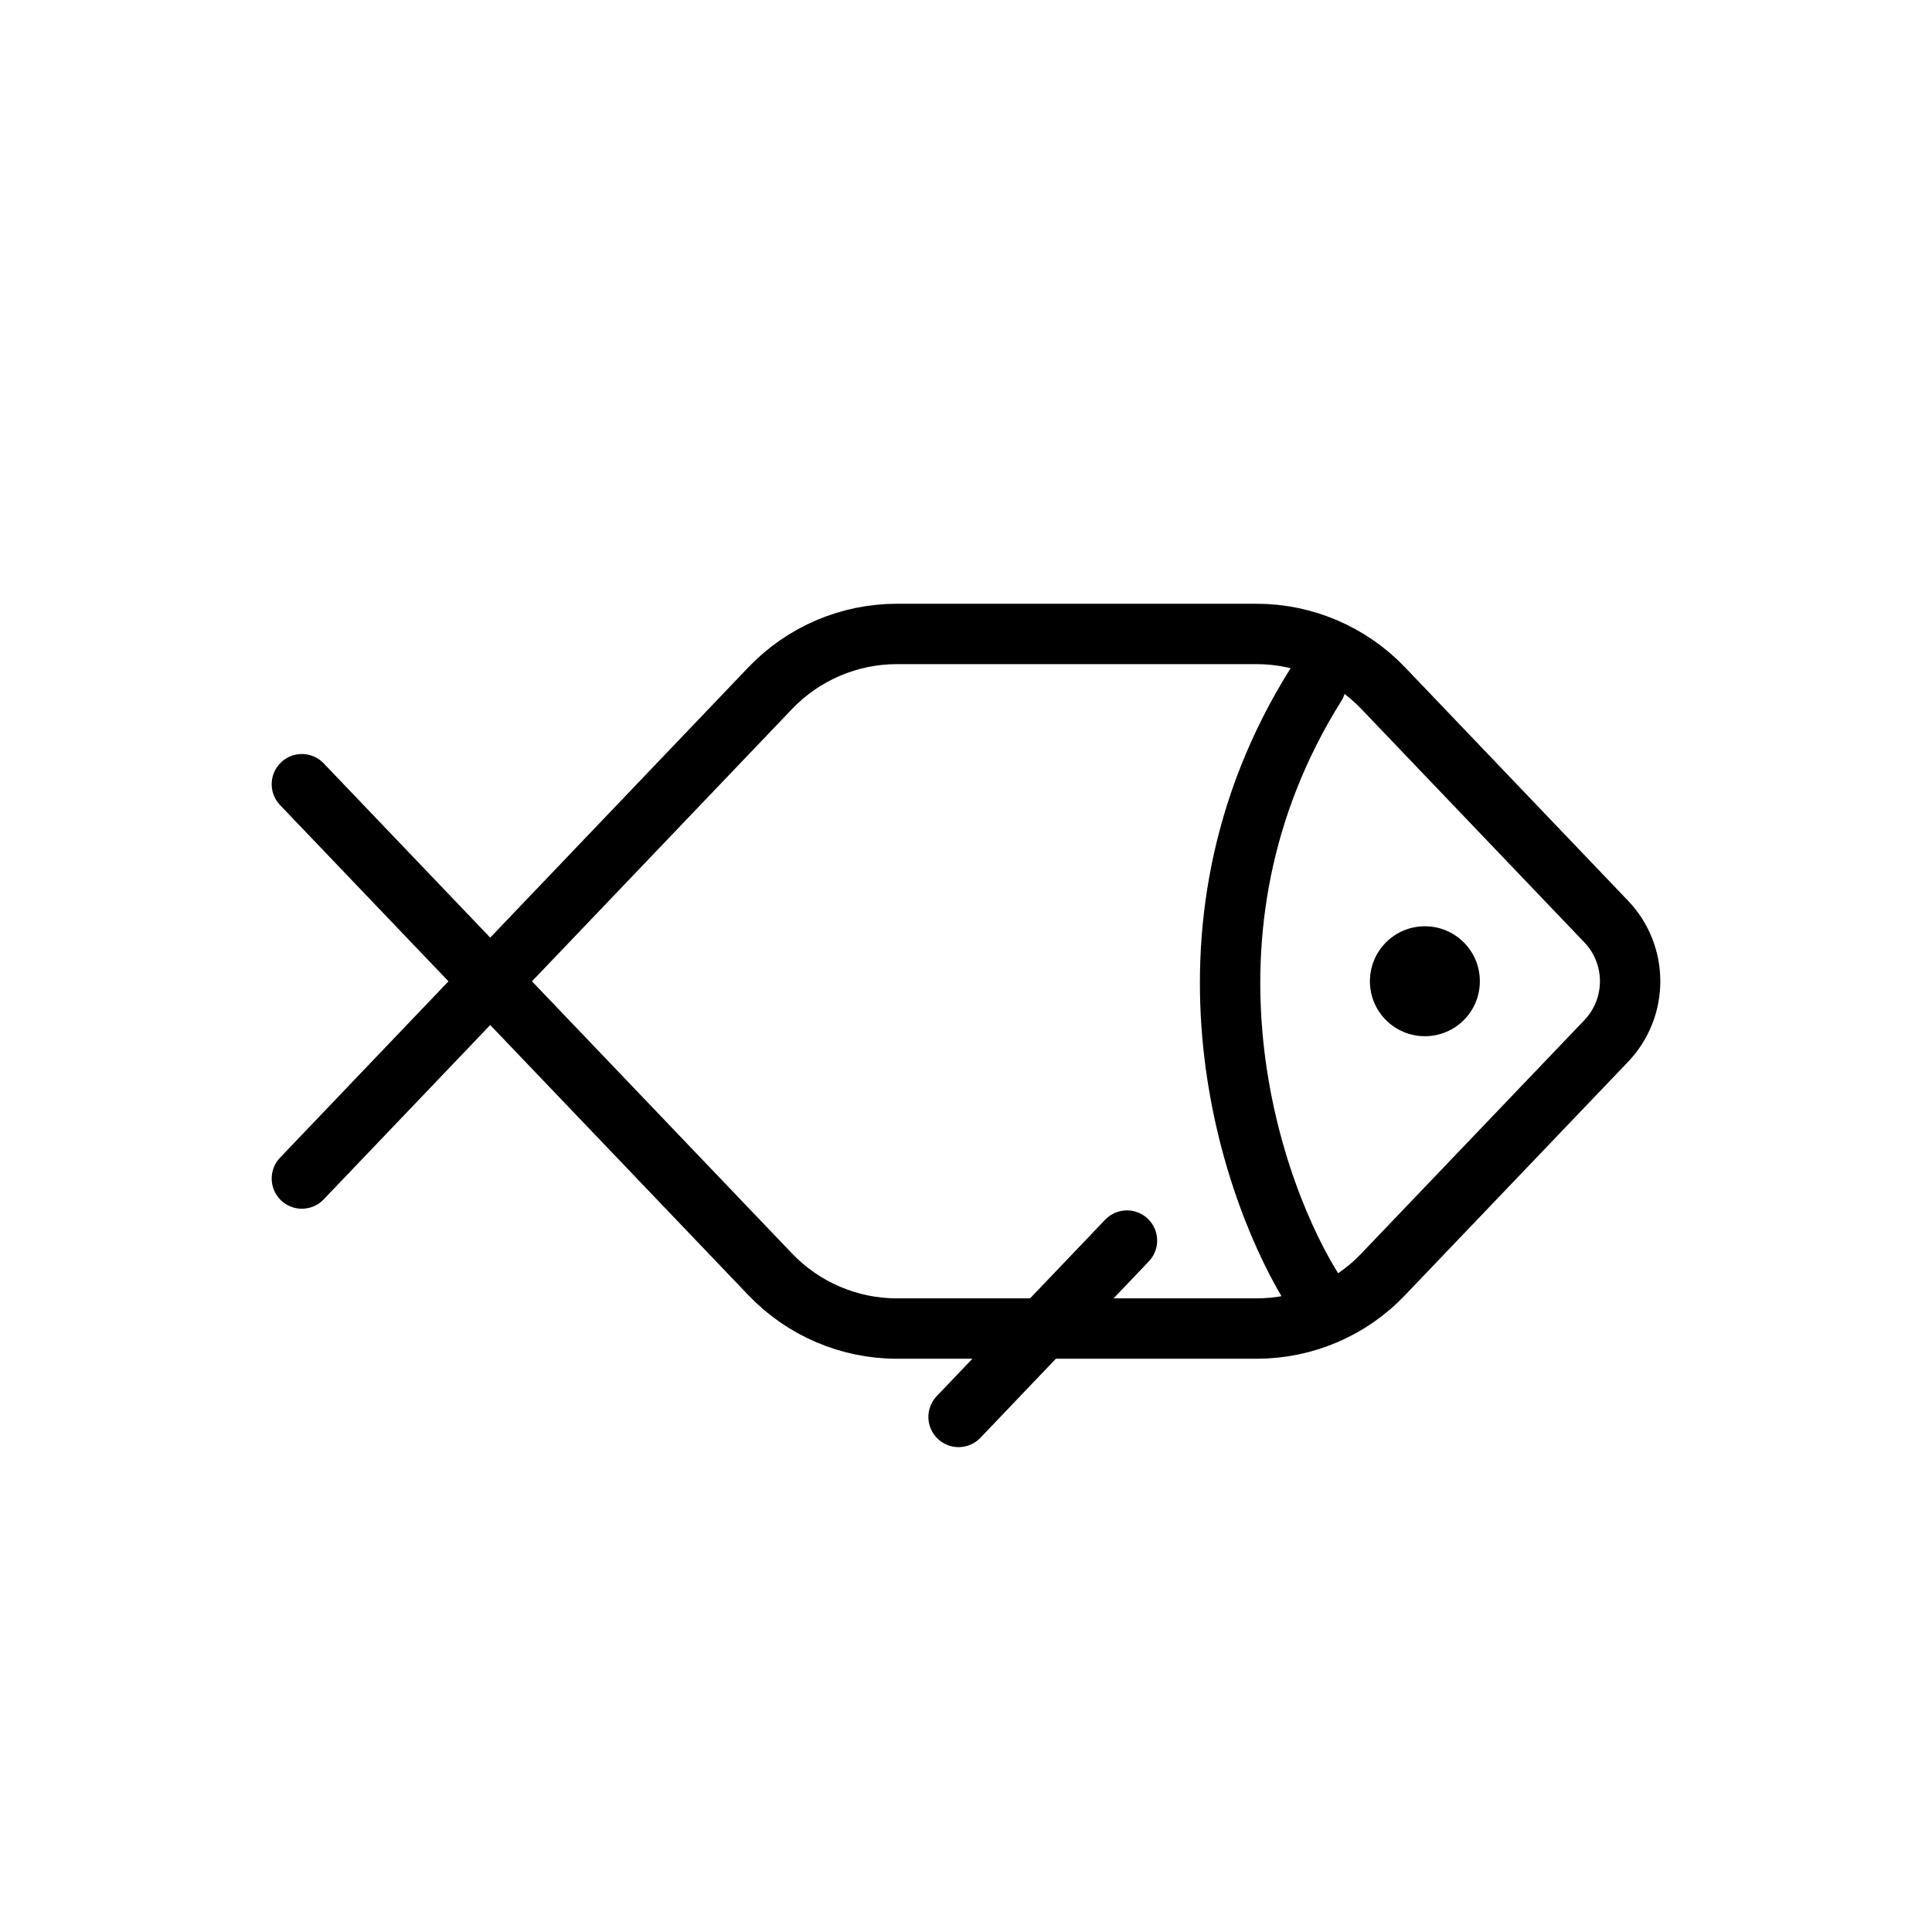
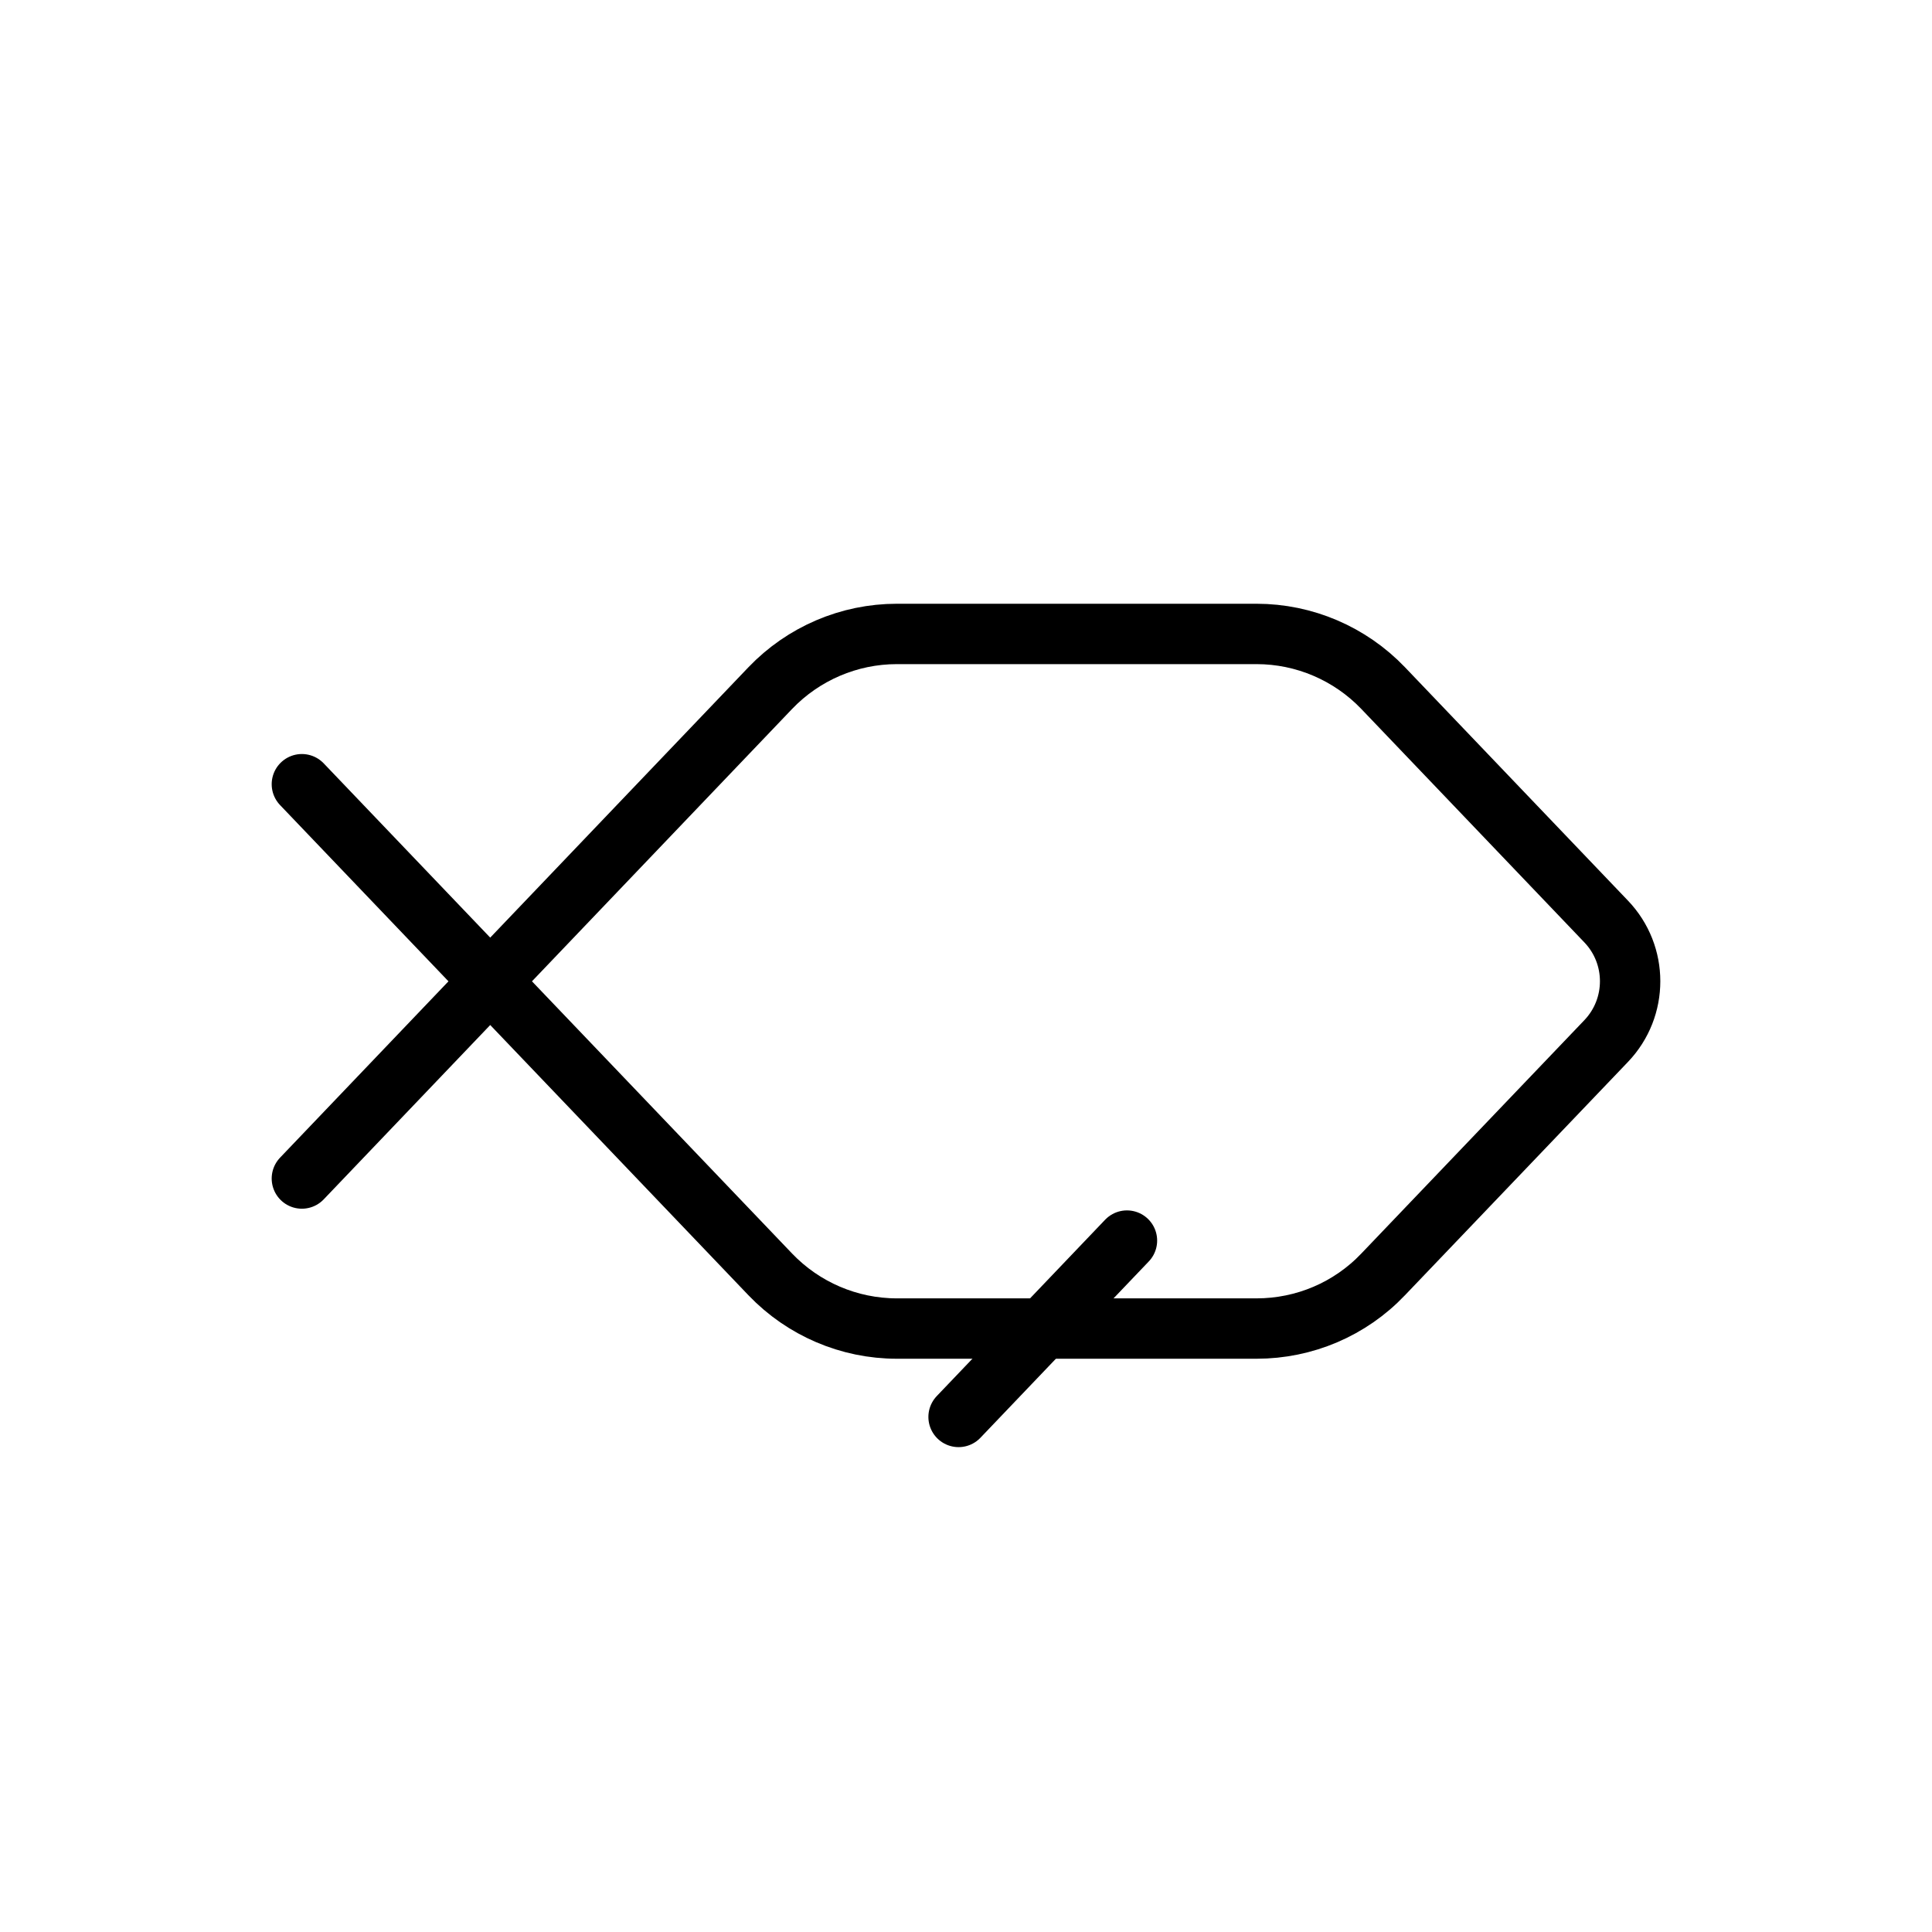
<svg xmlns="http://www.w3.org/2000/svg" width="32" height="32" viewBox="0 0 32 32" fill="none">
-   <path d="M24.511 16.253C24.511 16.756 24.104 17.163 23.601 17.163C23.097 17.163 22.69 16.756 22.69 16.253C22.69 15.749 23.097 15.342 23.601 15.342C24.104 15.342 24.511 15.749 24.511 16.253Z" fill="black" />
  <path d="M5 19.52L12.759 11.396C13.306 10.825 14.063 10.5 14.855 10.5H20.812C21.604 10.5 22.361 10.825 22.908 11.396L26.604 15.264C27.132 15.817 27.132 16.688 26.604 17.242L22.908 21.109C22.361 21.684 21.604 22.005 20.812 22.005H14.855C14.063 22.005 13.306 21.68 12.759 21.109L5 12.989" stroke="black" stroke-linecap="round" stroke-linejoin="round" />
  <path d="M15.877 23.469L18.666 20.548" stroke="black" stroke-linecap="round" stroke-linejoin="round" />
-   <path d="M21.794 21.441C20.722 19.784 19.223 15.446 21.794 11.343" stroke="black" stroke-linecap="round" stroke-linejoin="round" />
</svg>